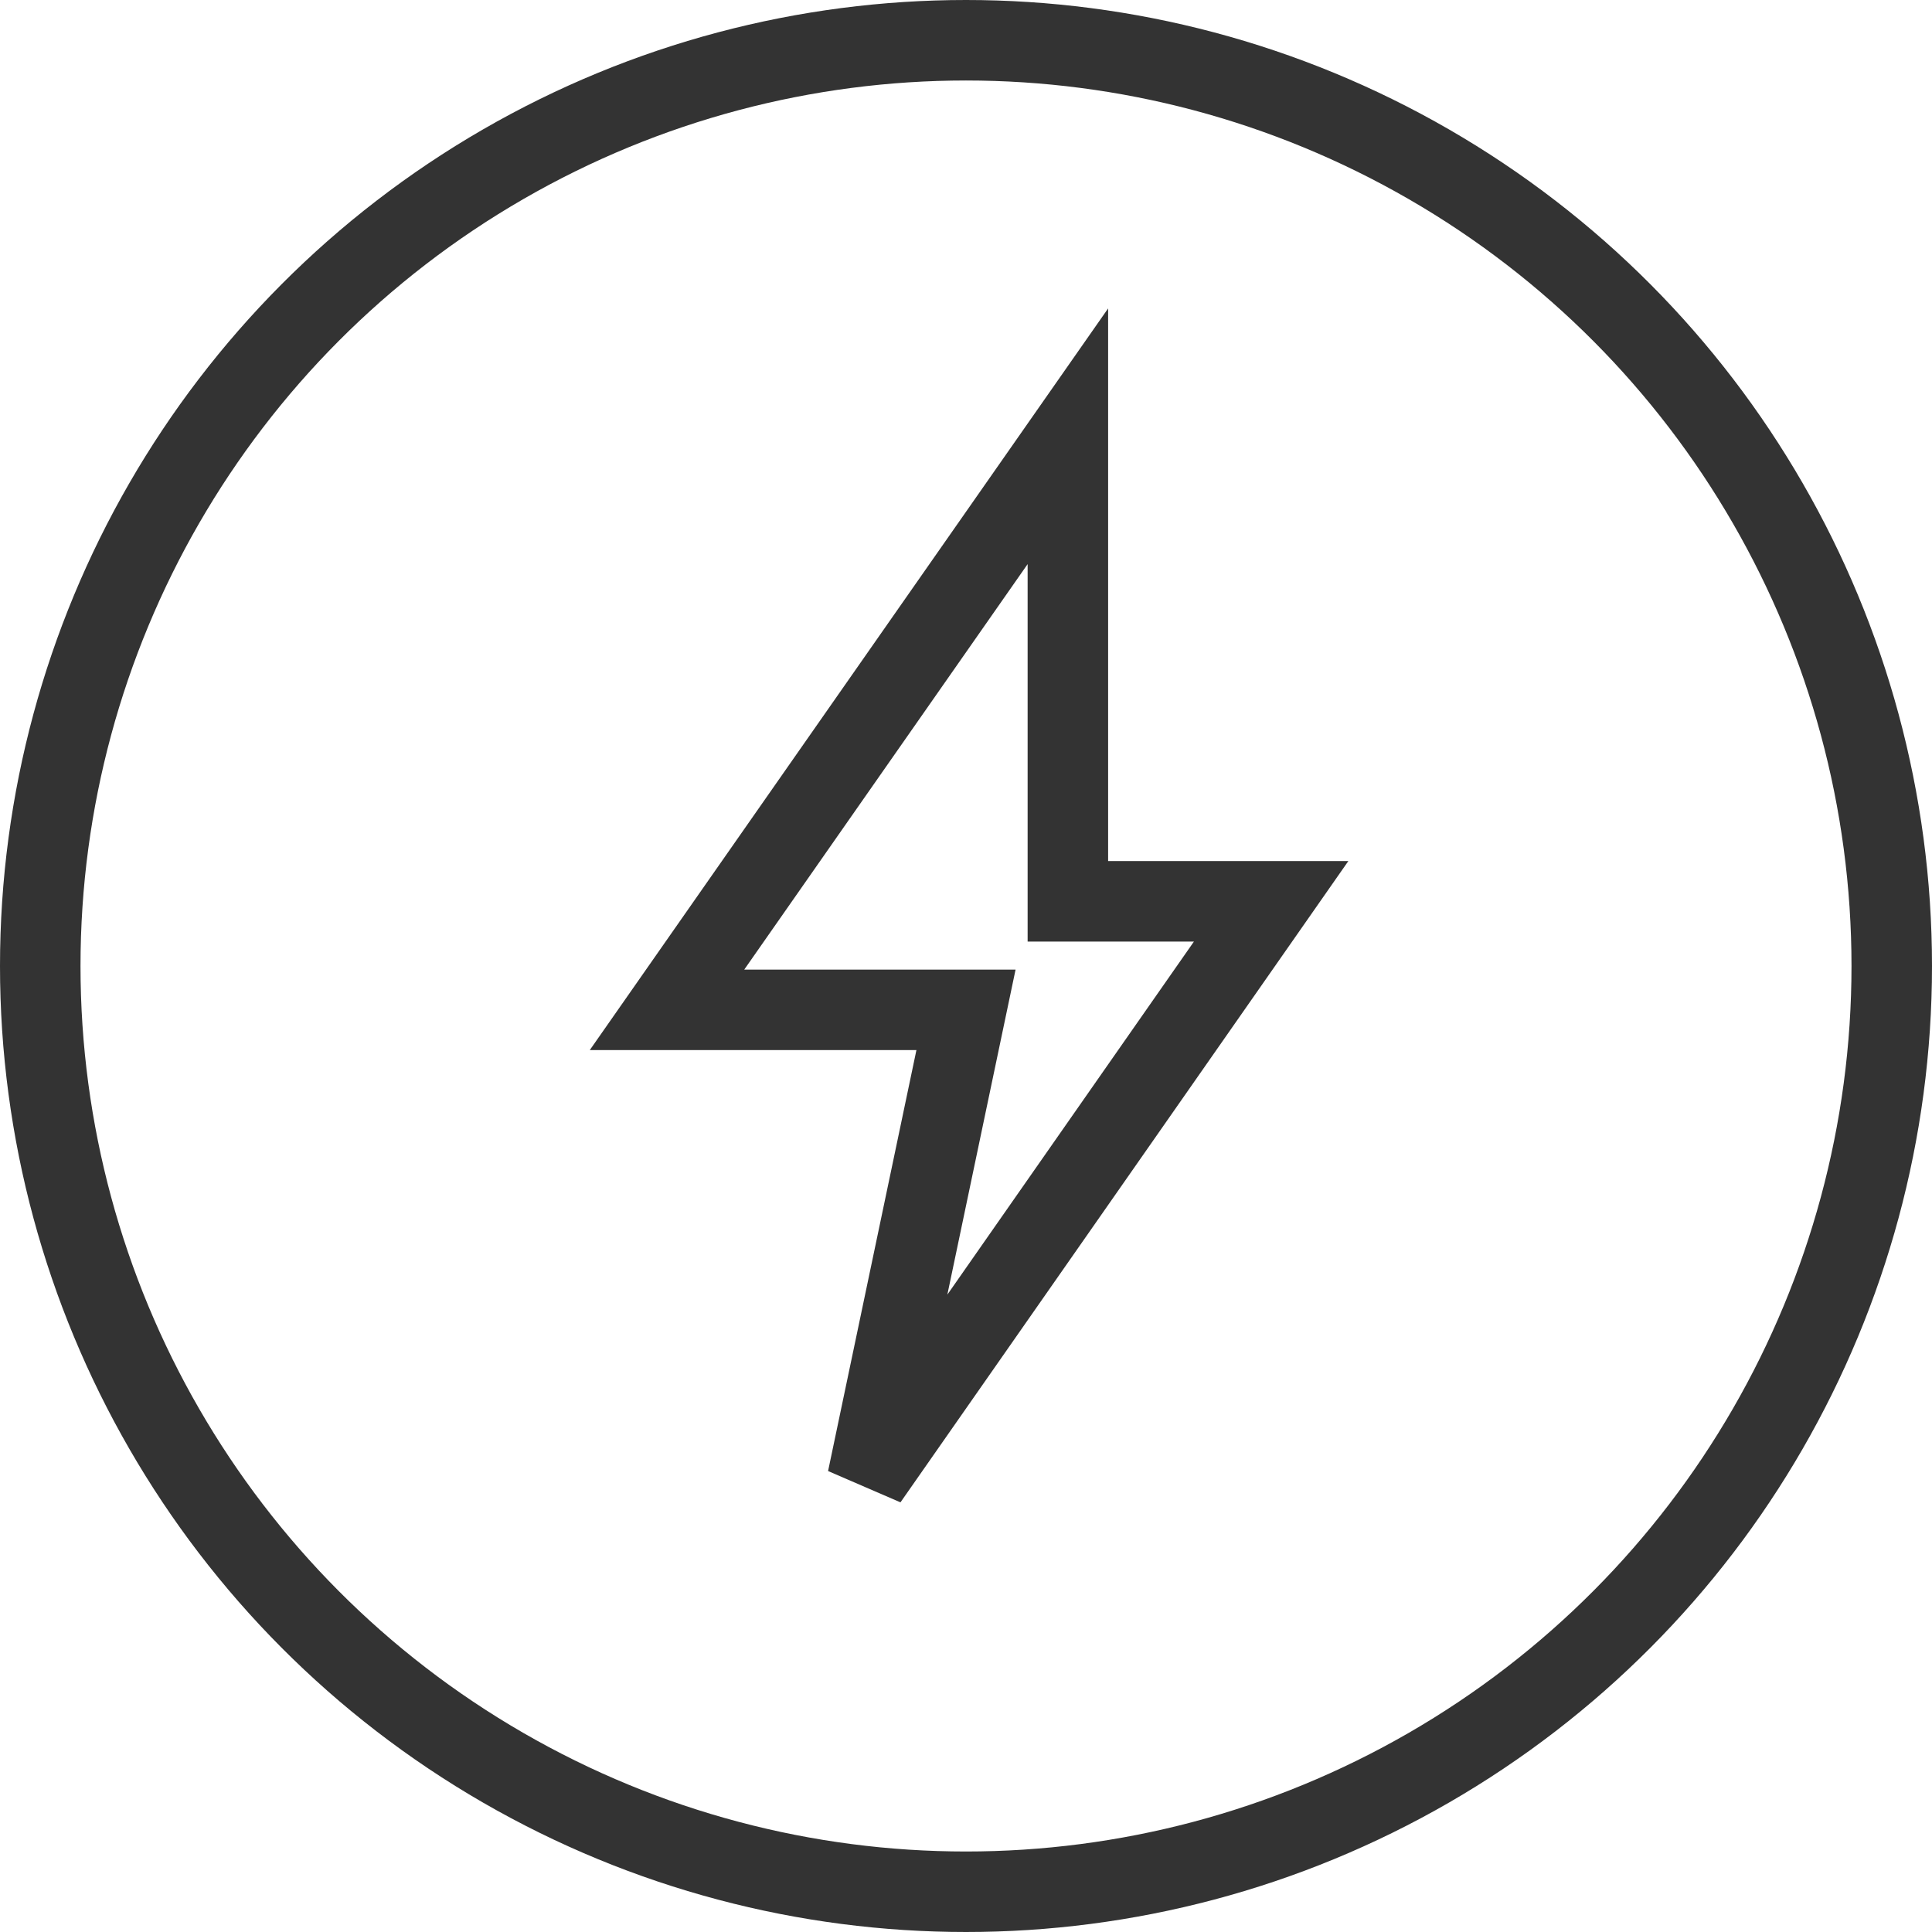
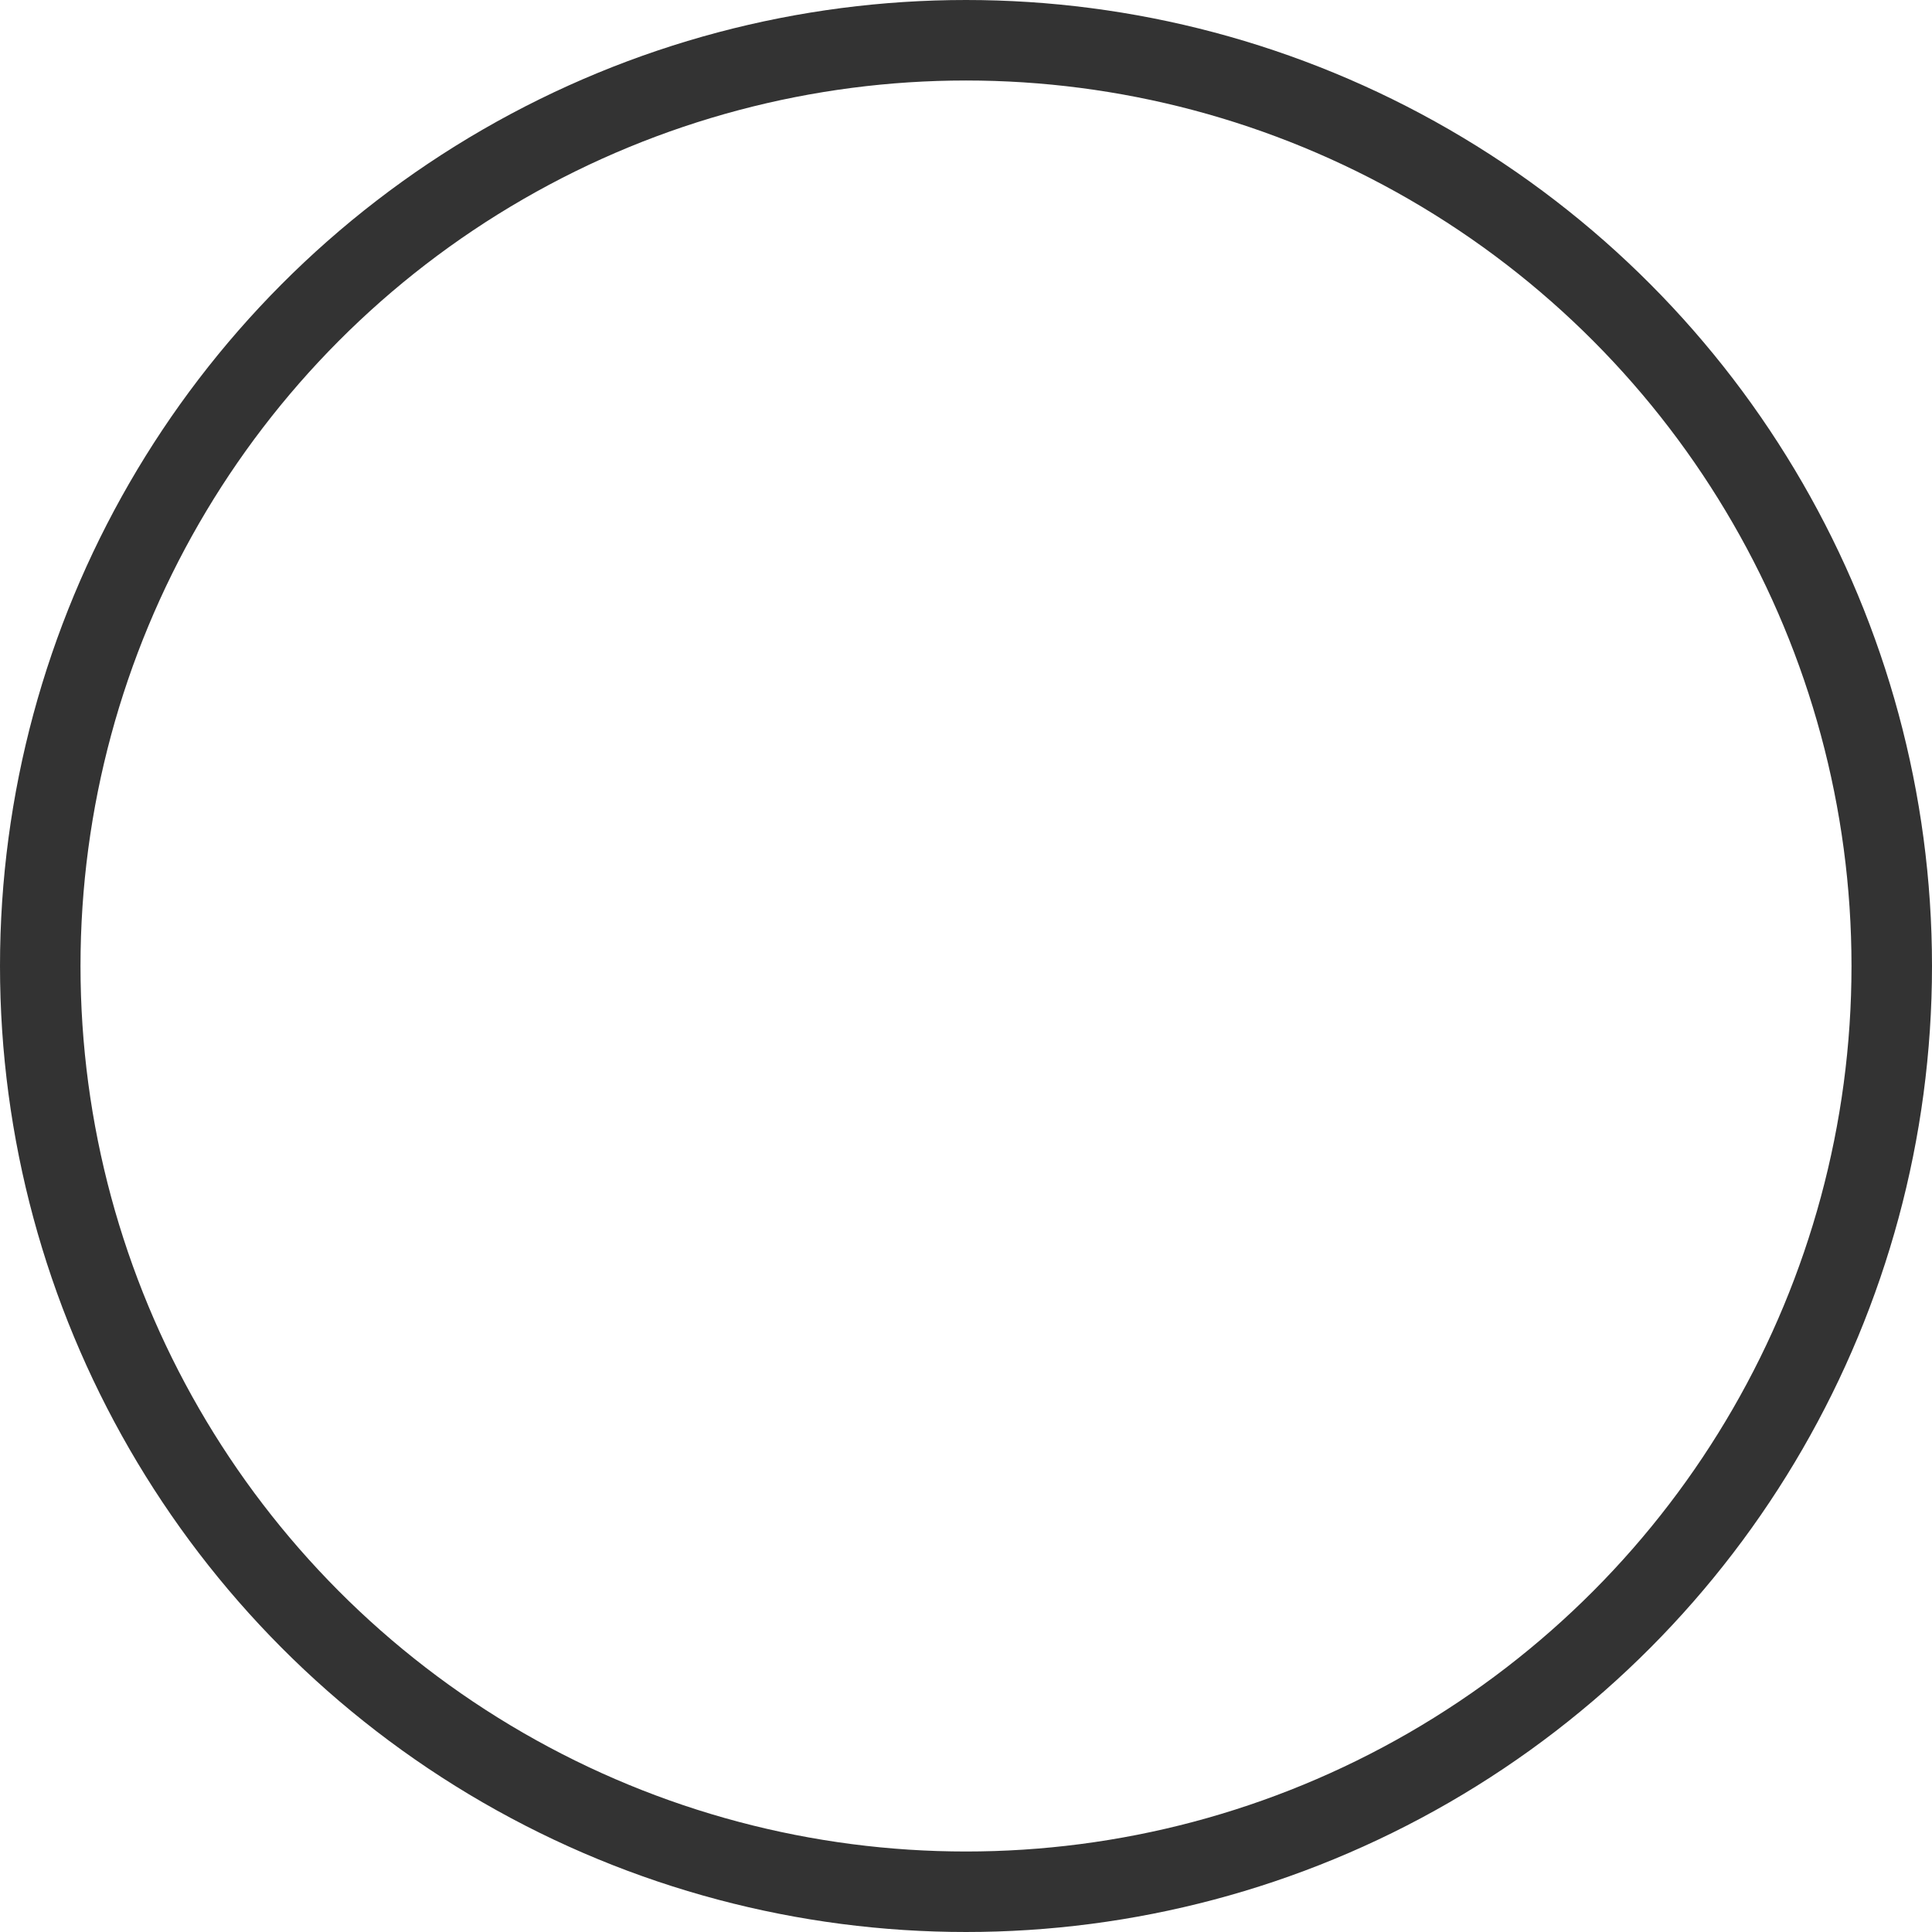
<svg xmlns="http://www.w3.org/2000/svg" width="48px" height="48px" viewBox="0 0 48 48" version="1.1">
  <title>通电</title>
  <defs>
    <filter id="filter-1">
      <feColorMatrix in="SourceGraphic" type="matrix" values="0 0 0 0 0.2 0 0 0 0 0.2 0 0 0 0 0.2 0 0 0 1 0" />
    </filter>
  </defs>
  <g id="通电" stroke="none" stroke-width="1" fill="none" fill-rule="evenodd">
    <g filter="url(#filter-1)">
      <g>
-         <polygon id="路径-4" stroke="#333333" stroke-width="2" points="26.531 10.839 16.572 25.089 24 25.089 21.552 36.753 31.581 22.393 26.531 22.393" />
        <circle id="椭圆形" stroke="#333333" stroke-width="2" cx="24" cy="24" r="23" />
      </g>
    </g>
  </g>
</svg>